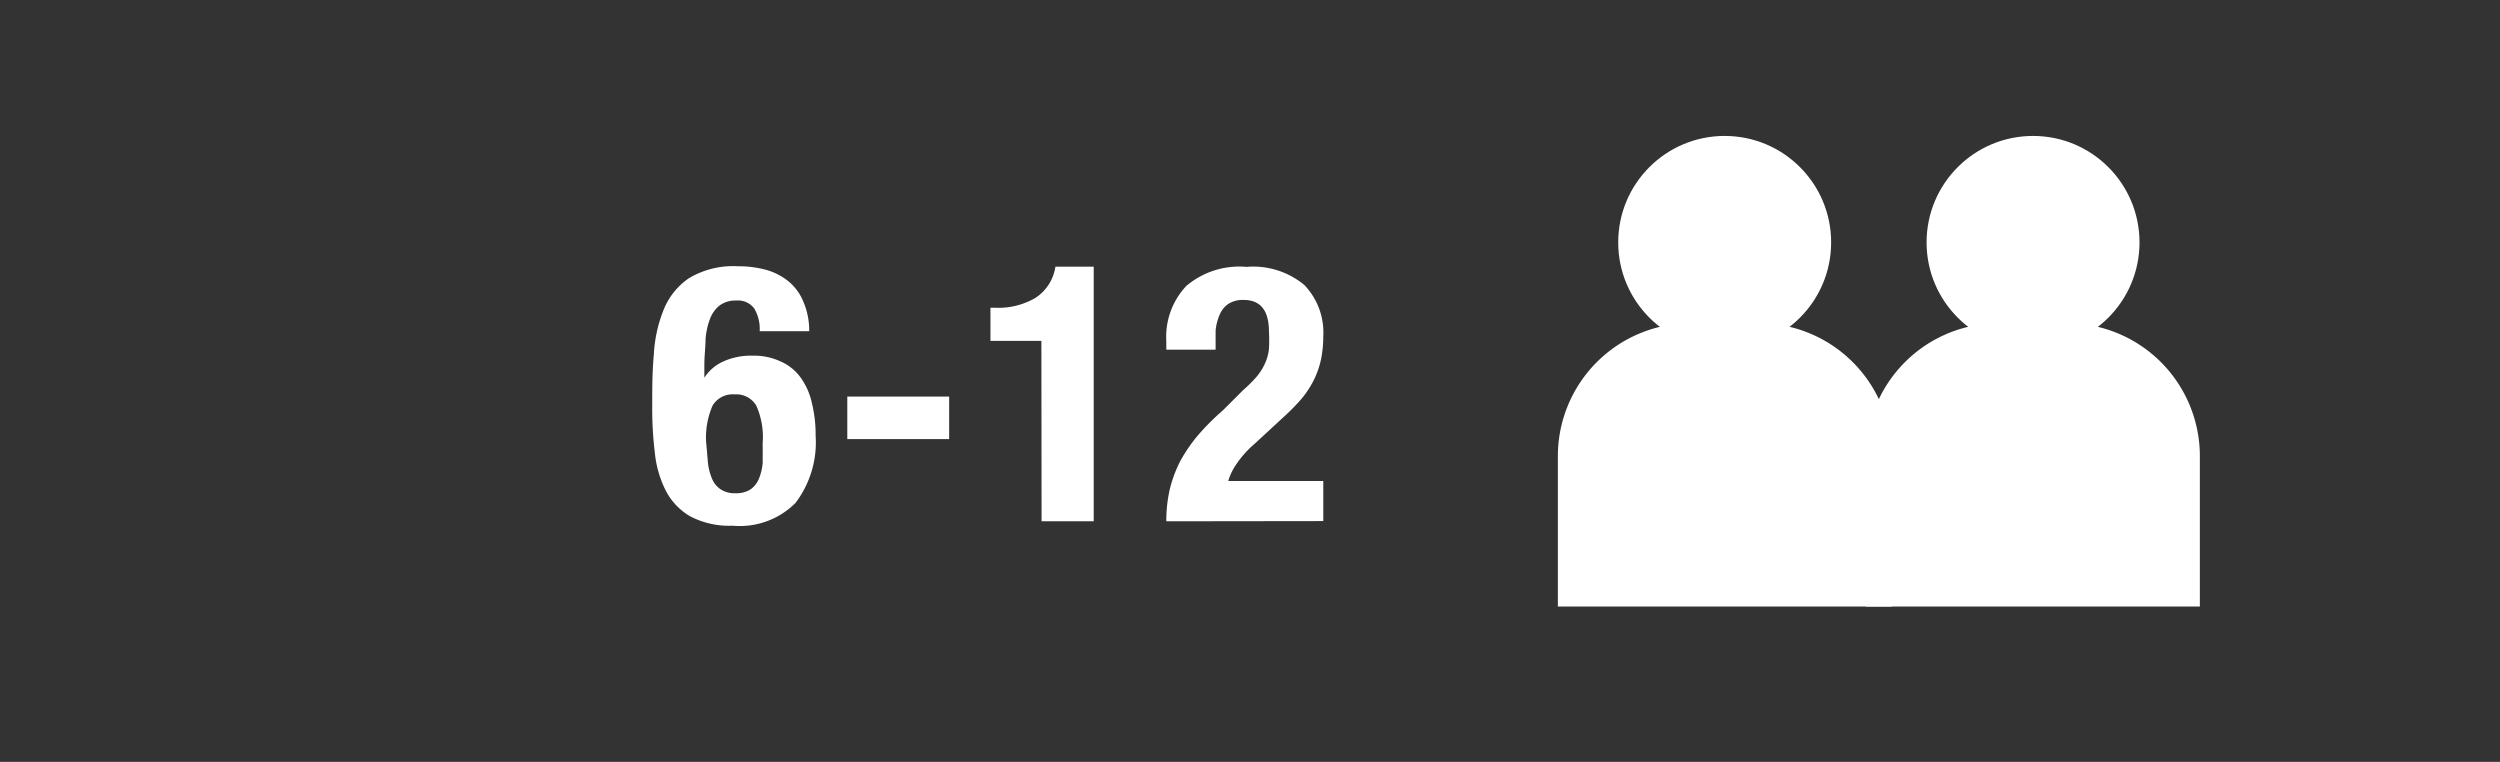
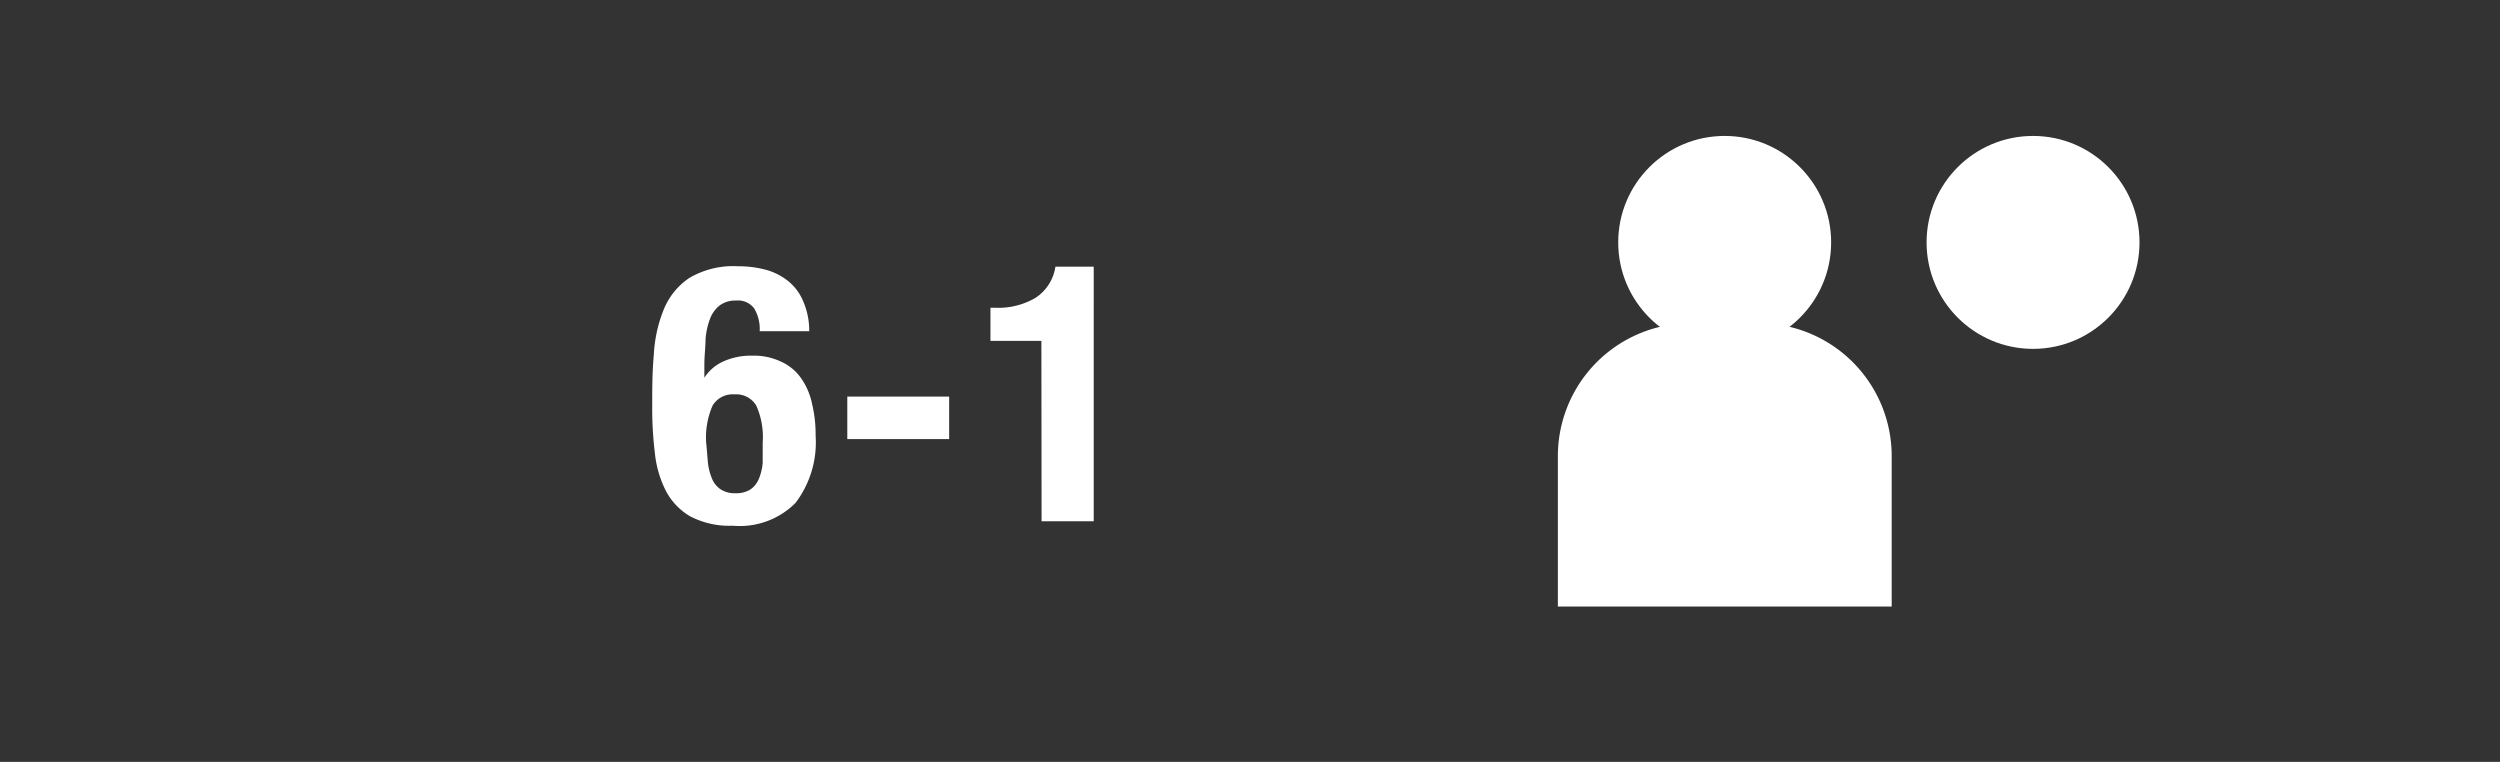
<svg xmlns="http://www.w3.org/2000/svg" id="Warstwa_1" data-name="Warstwa 1" viewBox="0 0 124.69 38">
  <rect x="0" y="0" width="124.69" height="38" fill="#333333" stroke="none" />
  <defs>
    <style>.cls-1{fill:#fff;}</style>
  </defs>
  <title>person_6-12</title>
  <path class="cls-1" d="M84.33,16.12h3.39a6.63,6.63,0,0,1,6.63,6.63v7.5a0,0,0,0,1,0,0H77.7a0,0,0,0,1,0,0v-7.5a6.63,6.63,0,0,1,6.63-6.63Z" />
  <circle class="cls-1" cx="86.02" cy="12.09" r="5.31" />
-   <path class="cls-1" d="M99.7,16.12h3.39a6.63,6.63,0,0,1,6.63,6.63v7.5a0,0,0,0,1,0,0H93.07a0,0,0,0,1,0,0v-7.5A6.63,6.63,0,0,1,99.7,16.12Z" />
  <circle class="cls-1" cx="101.4" cy="12.09" r="5.31" />
  <path class="cls-1" d="M37.62,15.39a1,1,0,0,0-.9-.4,1.31,1.31,0,0,0-.82.24,1.52,1.52,0,0,0-.49.68,3.66,3.66,0,0,0-.22,1c0,.4-.06.83-.06,1.3v.63h0a2.19,2.19,0,0,1,.92-.8,3.32,3.32,0,0,1,1.47-.3,3.13,3.13,0,0,1,1.44.3,2.42,2.42,0,0,1,1,.83,3.44,3.44,0,0,1,.54,1.26,6.55,6.55,0,0,1,.18,1.59,5,5,0,0,1-1,3.36,3.92,3.92,0,0,1-3.14,1.14,4.19,4.19,0,0,1-2.12-.47,3.16,3.16,0,0,1-1.22-1.29,5.36,5.36,0,0,1-.54-1.89,18.16,18.16,0,0,1-.13-2.25c0-.9,0-1.78.08-2.62a6.9,6.9,0,0,1,.49-2.25,3.46,3.46,0,0,1,1.27-1.58,4.31,4.31,0,0,1,2.44-.59,5.32,5.32,0,0,1,1.33.16,3.07,3.07,0,0,1,1.12.54,2.53,2.53,0,0,1,.78,1,3.66,3.66,0,0,1,.32,1.54H37.89A2,2,0,0,0,37.62,15.39Zm-2.31,7.7a2.82,2.82,0,0,0,.21.8,1.16,1.16,0,0,0,.43.52,1.26,1.26,0,0,0,.73.19,1.3,1.3,0,0,0,.75-.19,1.19,1.19,0,0,0,.42-.53,2.61,2.61,0,0,0,.19-.8c0-.31,0-.64,0-1a3.85,3.85,0,0,0-.32-1.85,1.16,1.16,0,0,0-1.08-.56,1.17,1.17,0,0,0-1.1.56,4,4,0,0,0-.32,1.85C35.26,22.44,35.28,22.78,35.31,23.09Z" />
  <path class="cls-1" d="M47.34,21.9H42.26V19.78h5.08Z" />
  <path class="cls-1" d="M51.94,17H49.4V15.35h.24a3.67,3.67,0,0,0,2-.49,2.25,2.25,0,0,0,1-1.56h1.91V26h-2.6Z" />
-   <path class="cls-1" d="M58.17,26a7.22,7.22,0,0,1,.17-1.58,6.45,6.45,0,0,1,.52-1.41,7.92,7.92,0,0,1,.89-1.3A12.2,12.2,0,0,1,61,20.46l1-1a6.57,6.57,0,0,0,.7-.7,2.86,2.86,0,0,0,.4-.65,2.34,2.34,0,0,0,.19-.7,7.3,7.3,0,0,0,0-.87c0-1.05-.42-1.58-1.26-1.58a1.33,1.33,0,0,0-.77.2,1.22,1.22,0,0,0-.43.54,2.61,2.61,0,0,0-.2.79c0,.3,0,.62,0,.95H58.17V17a3.7,3.7,0,0,1,1-2.74,4.1,4.1,0,0,1,3-.95,4,4,0,0,1,2.88.9A3.42,3.42,0,0,1,66,16.77a5.8,5.8,0,0,1-.11,1.14,4.37,4.37,0,0,1-.34,1,4.92,4.92,0,0,1-.61.95,10,10,0,0,1-.92.94l-1.44,1.33a5.06,5.06,0,0,0-.9,1,2.91,2.91,0,0,0-.42.86H66v2Z" />
</svg>